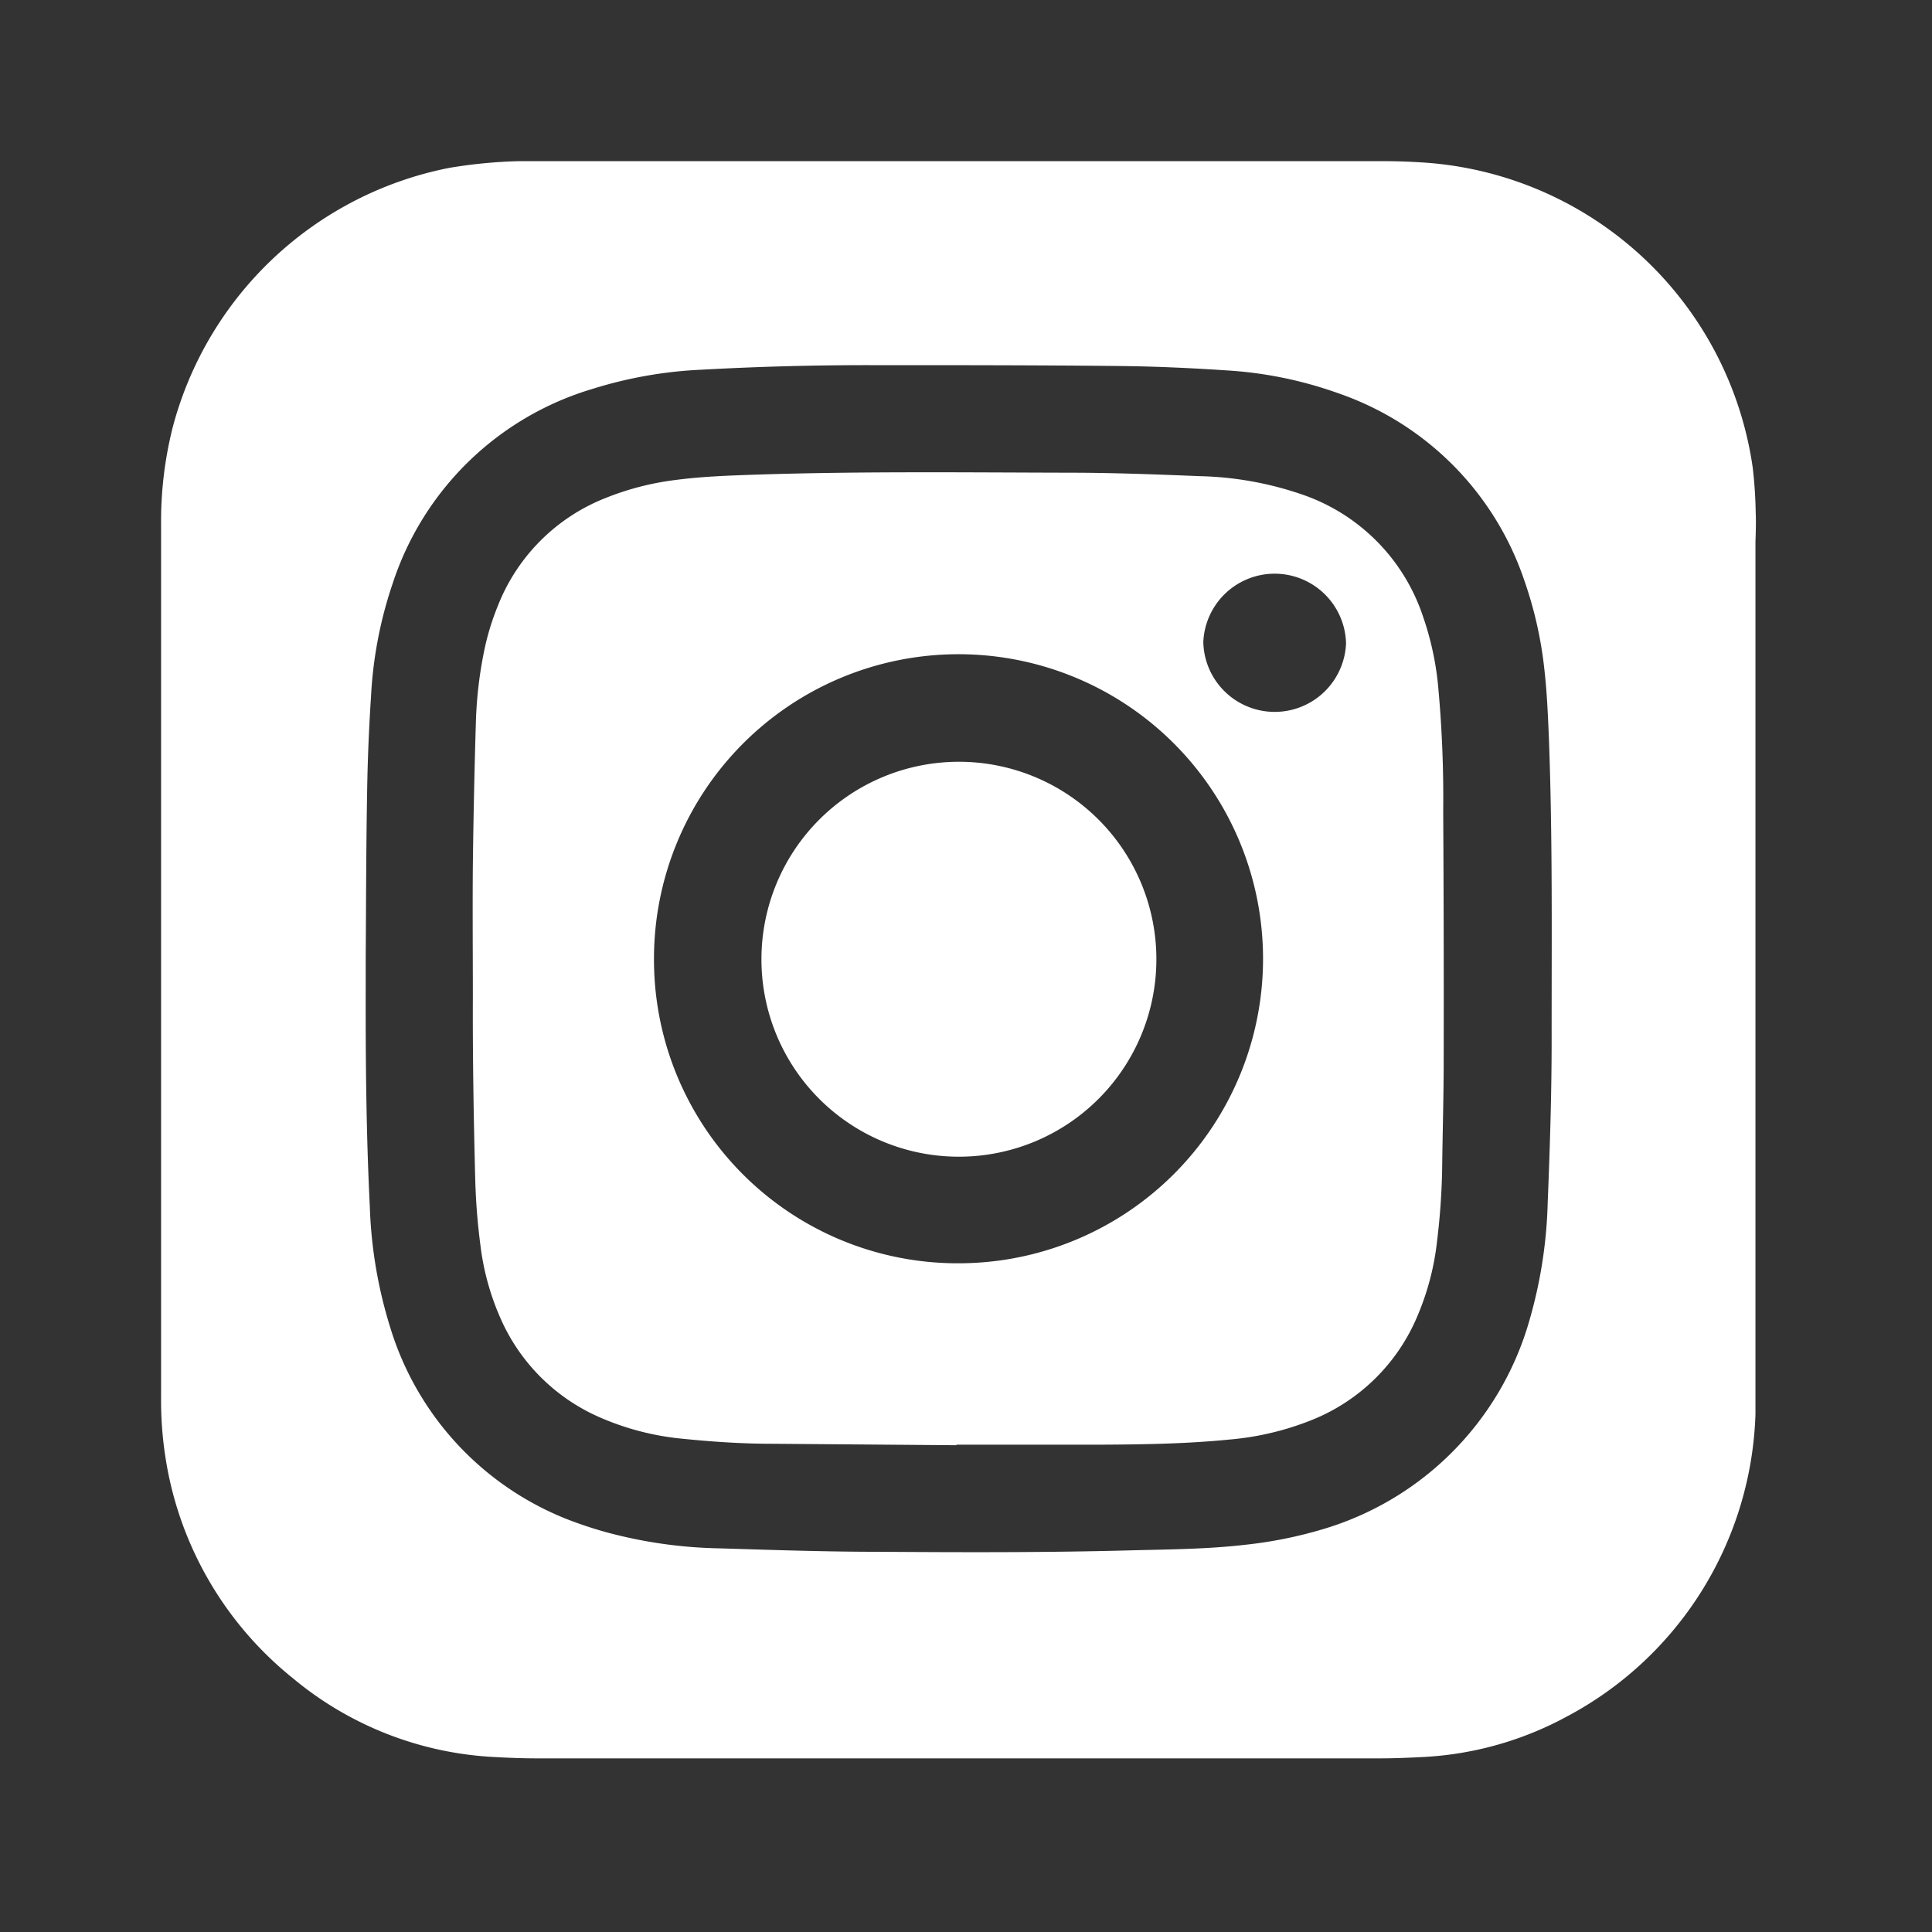
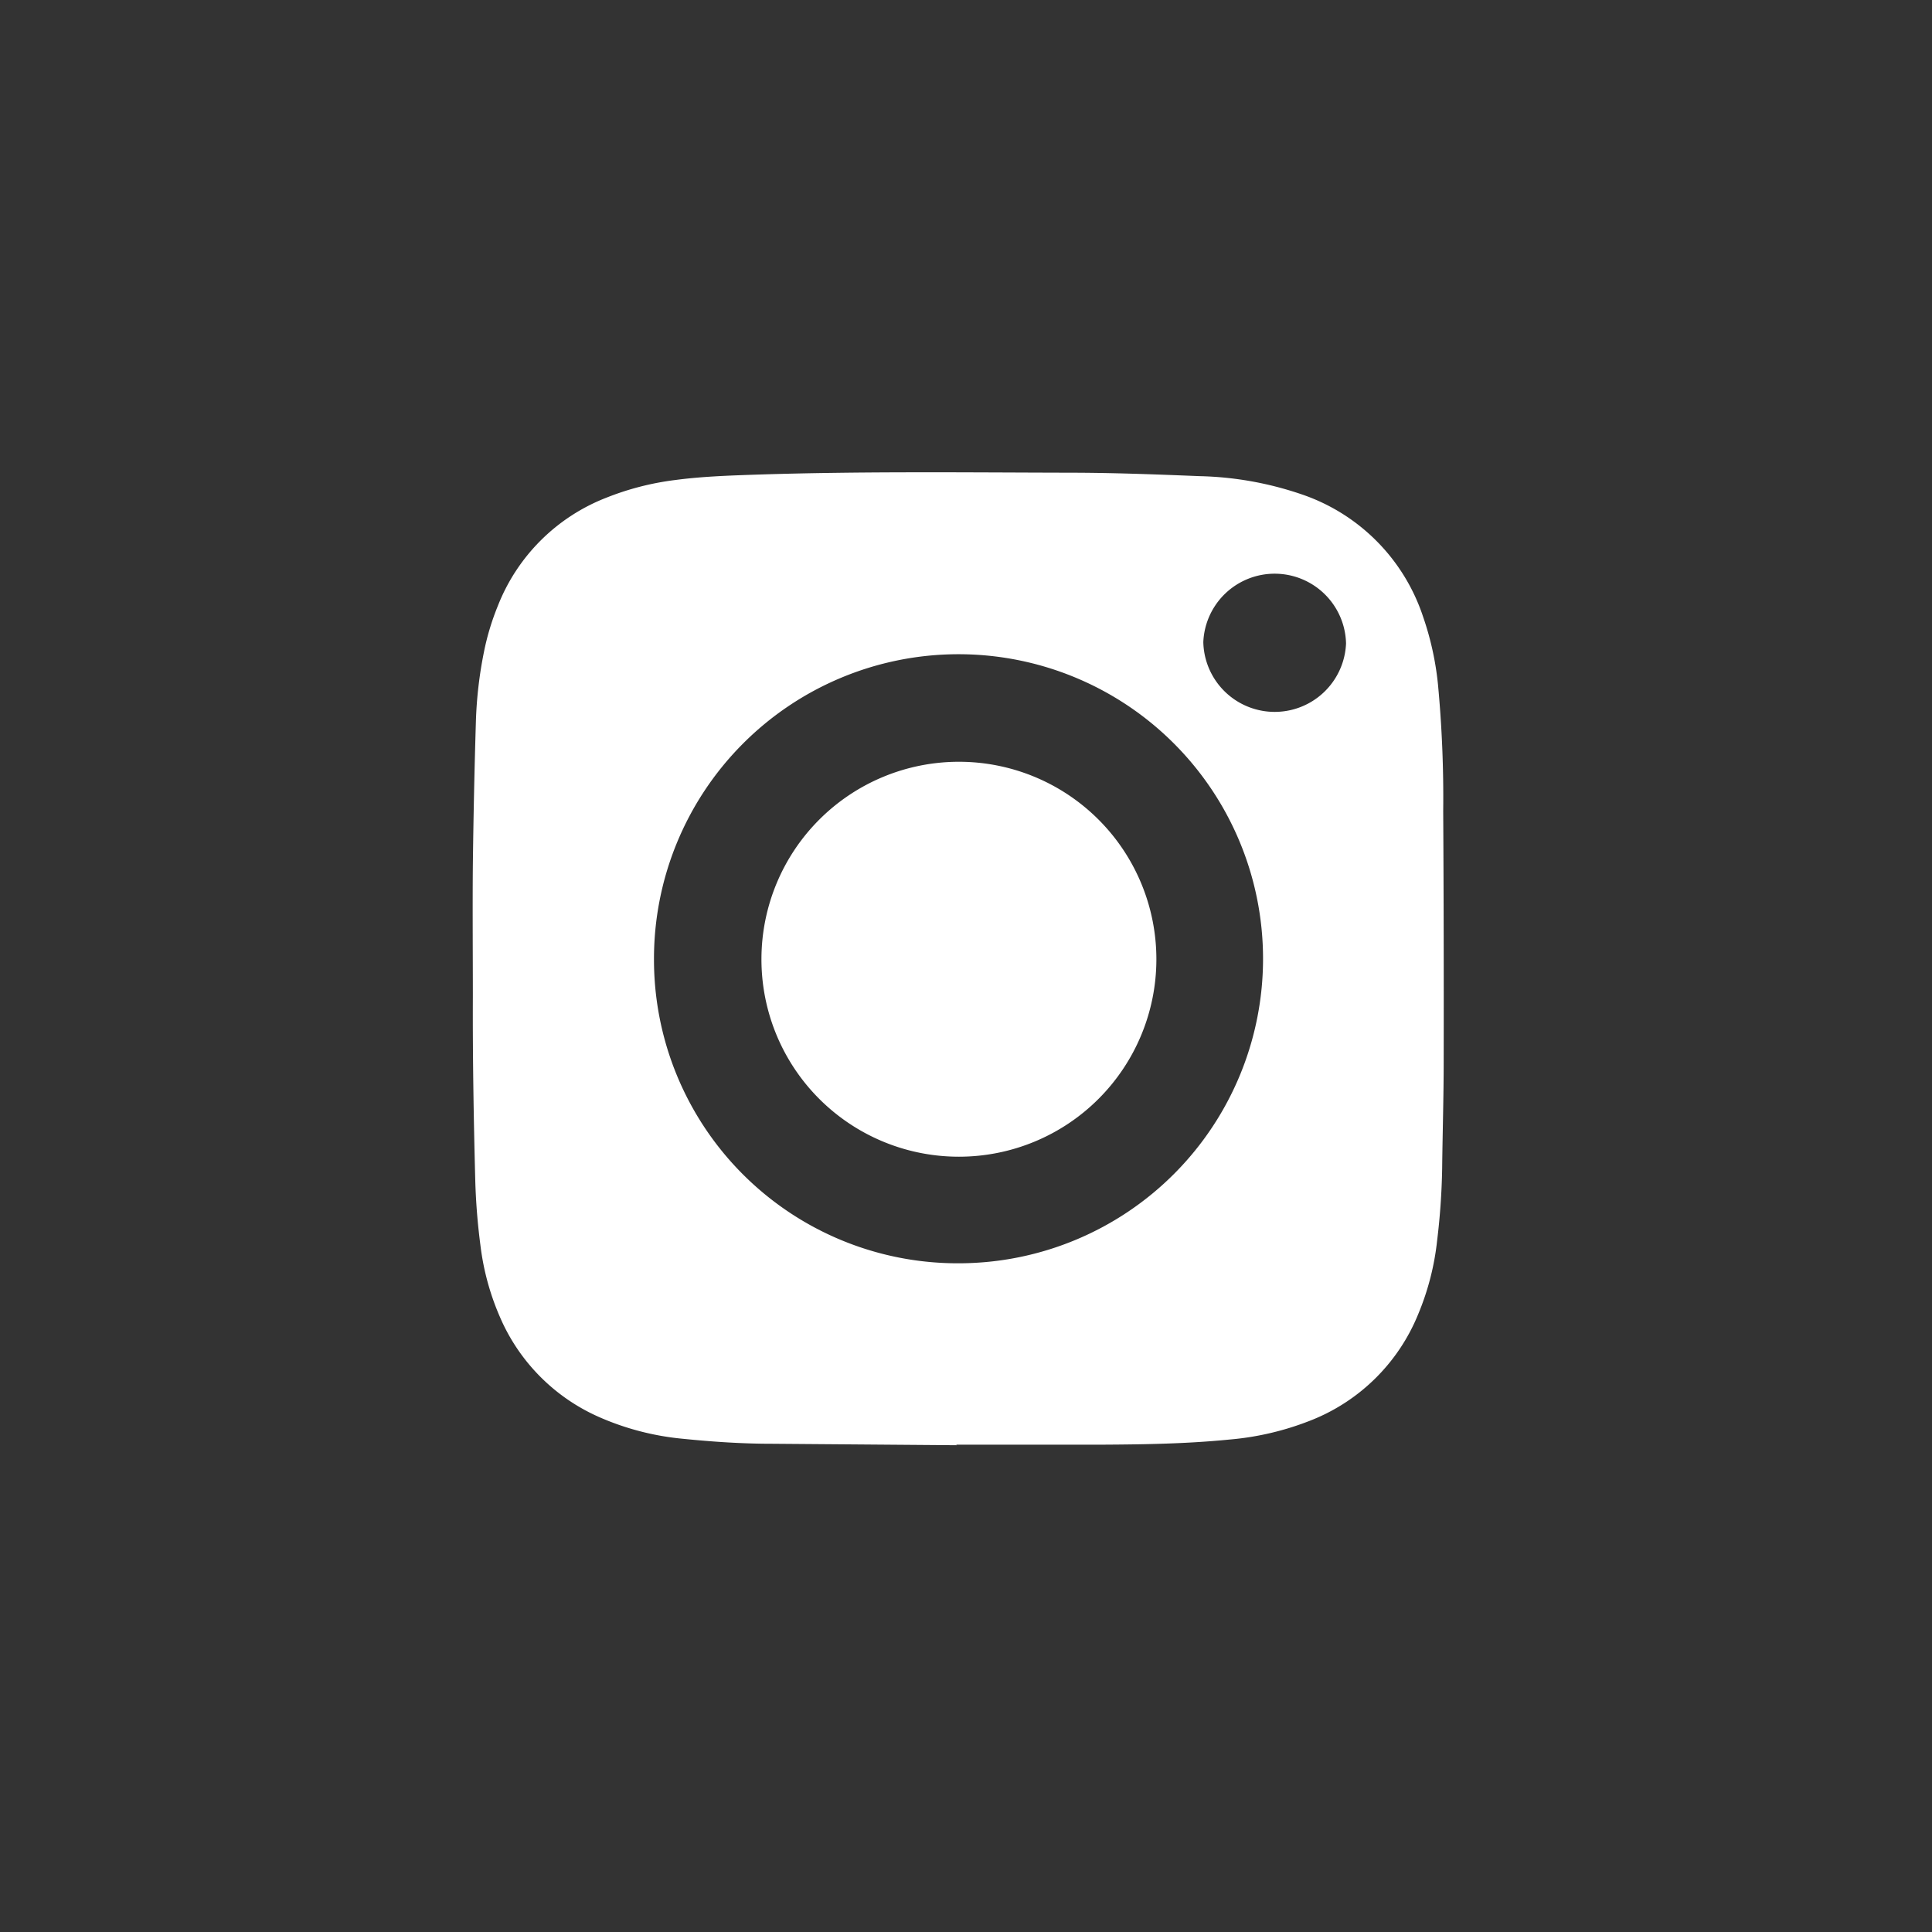
<svg xmlns="http://www.w3.org/2000/svg" width="24" height="24" viewBox="0 0 24 24">
  <rect x="0" y="0" width="24" height="24" fill="#333333" stroke="none" />
  <defs>
    <clipPath id="clip-path">
      <rect id="Rectangle_25" data-name="Rectangle 25" width="24" height="24" transform="translate(7556 -3624)" fill="#fff" stroke="#707070" stroke-width="1" />
    </clipPath>
  </defs>
  <g id="ico_instagram" transform="translate(-7556 3624)" clip-path="url(#clip-path)">
    <g id="Group_8" data-name="Group 8" transform="translate(6222.124 -3676.492)">
      <path id="Path_38" data-name="Path 38" d="M1345.759,70.445l-2.29-.018c-.368,0-.734-.024-1.1-.061a3.358,3.358,0,0,1-1.06-.275,2.387,2.387,0,0,1-1.224-1.242,3.18,3.18,0,0,1-.241-.888,7.918,7.918,0,0,1-.064-.8c-.02-.764-.033-1.528-.03-2.292,0-.546-.005-1.092,0-1.637q.011-.894.038-1.786a5.143,5.143,0,0,1,.1-.856,3.132,3.132,0,0,1,.171-.568,2.369,2.369,0,0,1,1.351-1.348,3.46,3.46,0,0,1,.861-.22c.266-.035.533-.049.8-.059,1.358-.051,2.716-.034,4.074-.031.545,0,1.091.021,1.635.043a4.192,4.192,0,0,1,1.254.222,2.4,2.4,0,0,1,1.52,1.524,3.7,3.7,0,0,1,.185.841,15.034,15.034,0,0,1,.065,1.575q.009,1.548.006,3.1c0,.447-.014.893-.019,1.339a8.579,8.579,0,0,1-.062.891,3.282,3.282,0,0,1-.236.919,2.382,2.382,0,0,1-1.312,1.31,3.562,3.562,0,0,1-1.037.247c-.514.051-1.03.06-1.545.063-.615,0-1.229,0-1.844,0Zm.038-2.26A3.783,3.783,0,1,0,1342,64.416,3.772,3.772,0,0,0,1345.8,68.185Zm4.8-7.7a.887.887,0,0,0-1.773-.016.887.887,0,0,0,1.773.016Z" fill="#fff" />
-       <path id="Path_39" data-name="Path 39" d="M1355.686,58.864a5.566,5.566,0,0,0-.037-.563,4.427,4.427,0,0,0-4.032-3.786q-.282-.021-.565-.021h-10.528c-.069,0-.139,0-.208,0a6.171,6.171,0,0,0-.857.083,4.44,4.44,0,0,0-3.437,3.221,4.782,4.782,0,0,0-.145,1.208V68c0,.615,0,1.231,0,1.846a4.6,4.6,0,0,0,.053.741,4.368,4.368,0,0,0,1.58,2.749,4.242,4.242,0,0,0,2.5.982c.178.01.356.017.535.017h10.469c.188,0,.376-.008.564-.018a4.188,4.188,0,0,0,1.759-.5,4.41,4.41,0,0,0,2.346-3.757c0-.109,0-.218,0-.327V59.222C1355.687,59.1,1355.691,58.983,1355.686,58.864Zm-2.535,6.552c0,.674-.022,1.348-.049,2.022a5.783,5.783,0,0,1-.238,1.494,3.784,3.784,0,0,1-2.534,2.55,5.348,5.348,0,0,1-.988.2c-.483.056-.969.057-1.454.07-1.03.027-2.061.024-3.092.017-.664,0-1.327-.023-1.991-.043a5.751,5.751,0,0,1-1.265-.166,4.788,4.788,0,0,1-.483-.145,3.727,3.727,0,0,1-2.337-2.445,5.633,5.633,0,0,1-.25-1.491c-.046-.922-.053-1.844-.051-2.767v-.327h0c.005-.674.005-1.349.017-2.023q.009-.611.049-1.219a5.178,5.178,0,0,1,.268-1.4,3.728,3.728,0,0,1,2.477-2.418,5.326,5.326,0,0,1,1.372-.241q1.038-.057,2.08-.056c1.04,0,2.081,0,3.121.011.436.005.872.025,1.307.054a5,5,0,0,1,1.393.285,3.715,3.715,0,0,1,2.308,2.323,4.928,4.928,0,0,1,.249,1.1c.033.286.045.573.057.86C1353.164,62.916,1353.15,64.166,1353.151,65.416Z" fill="#fff" />
      <path id="Path_40" data-name="Path 40" d="M1343.335,64.4a2.453,2.453,0,1,1,2.454,2.461A2.452,2.452,0,0,1,1343.335,64.4Z" fill="#fff" />
    </g>
  </g>
</svg>